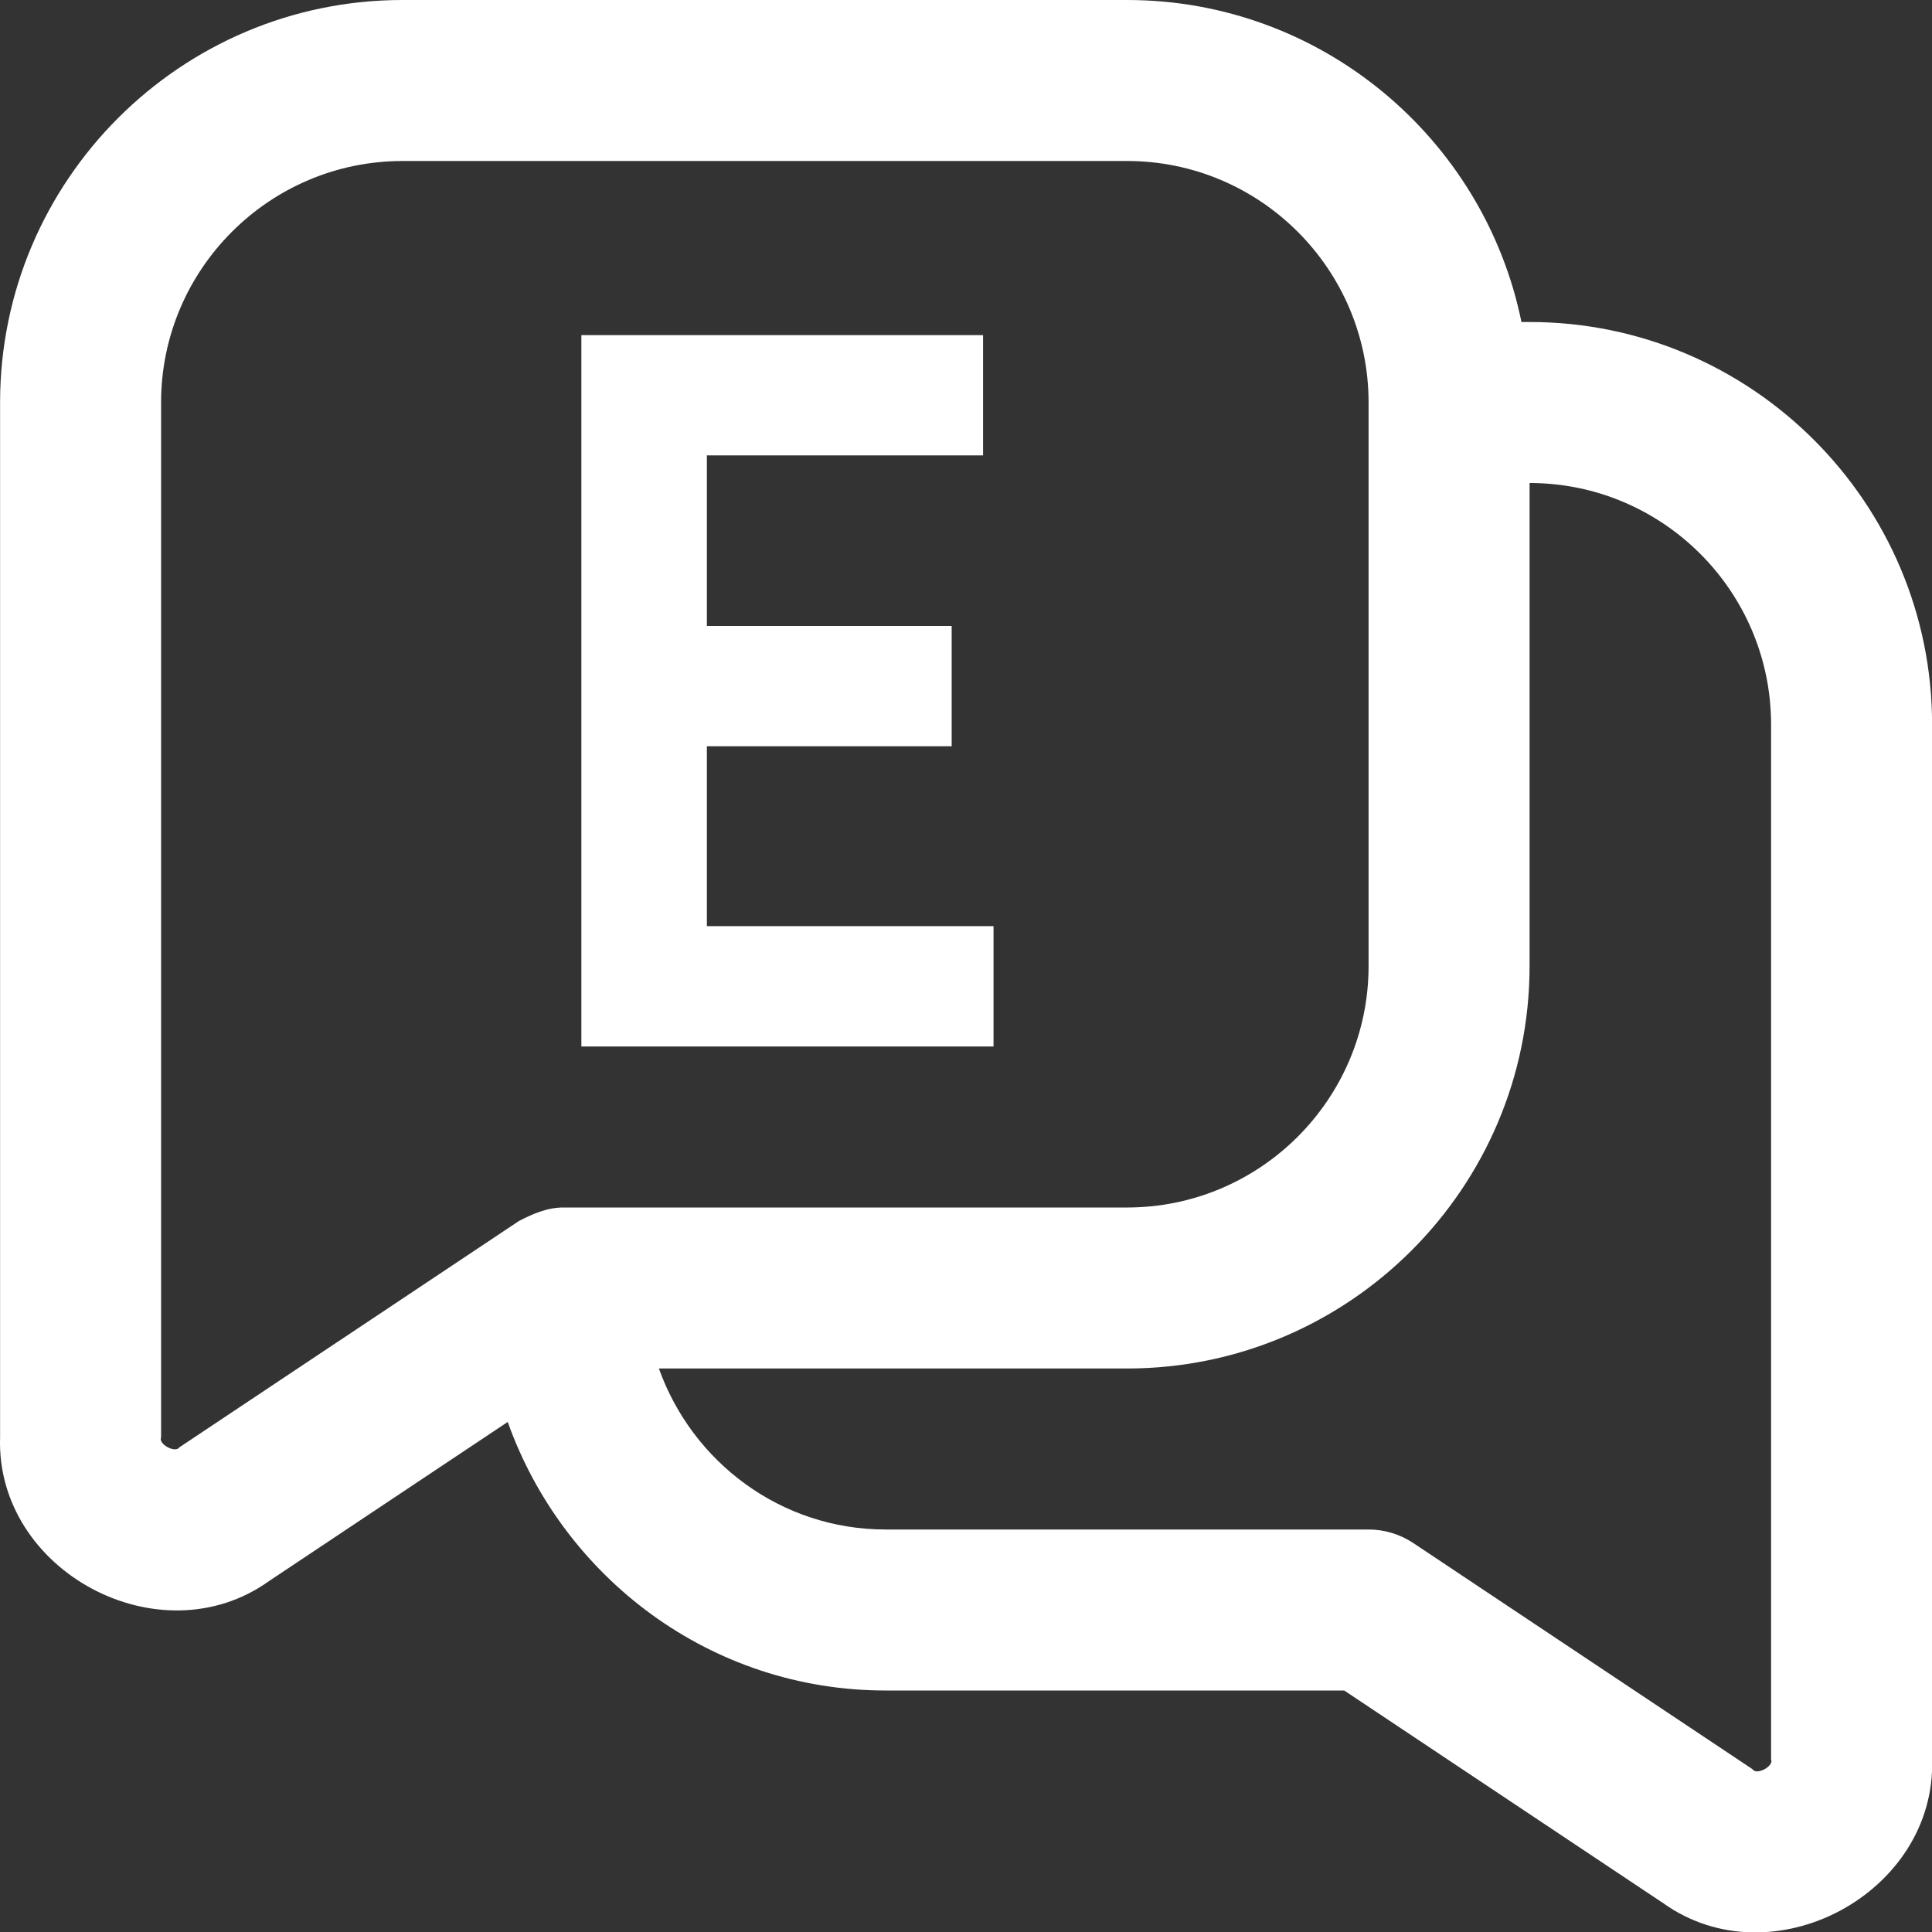
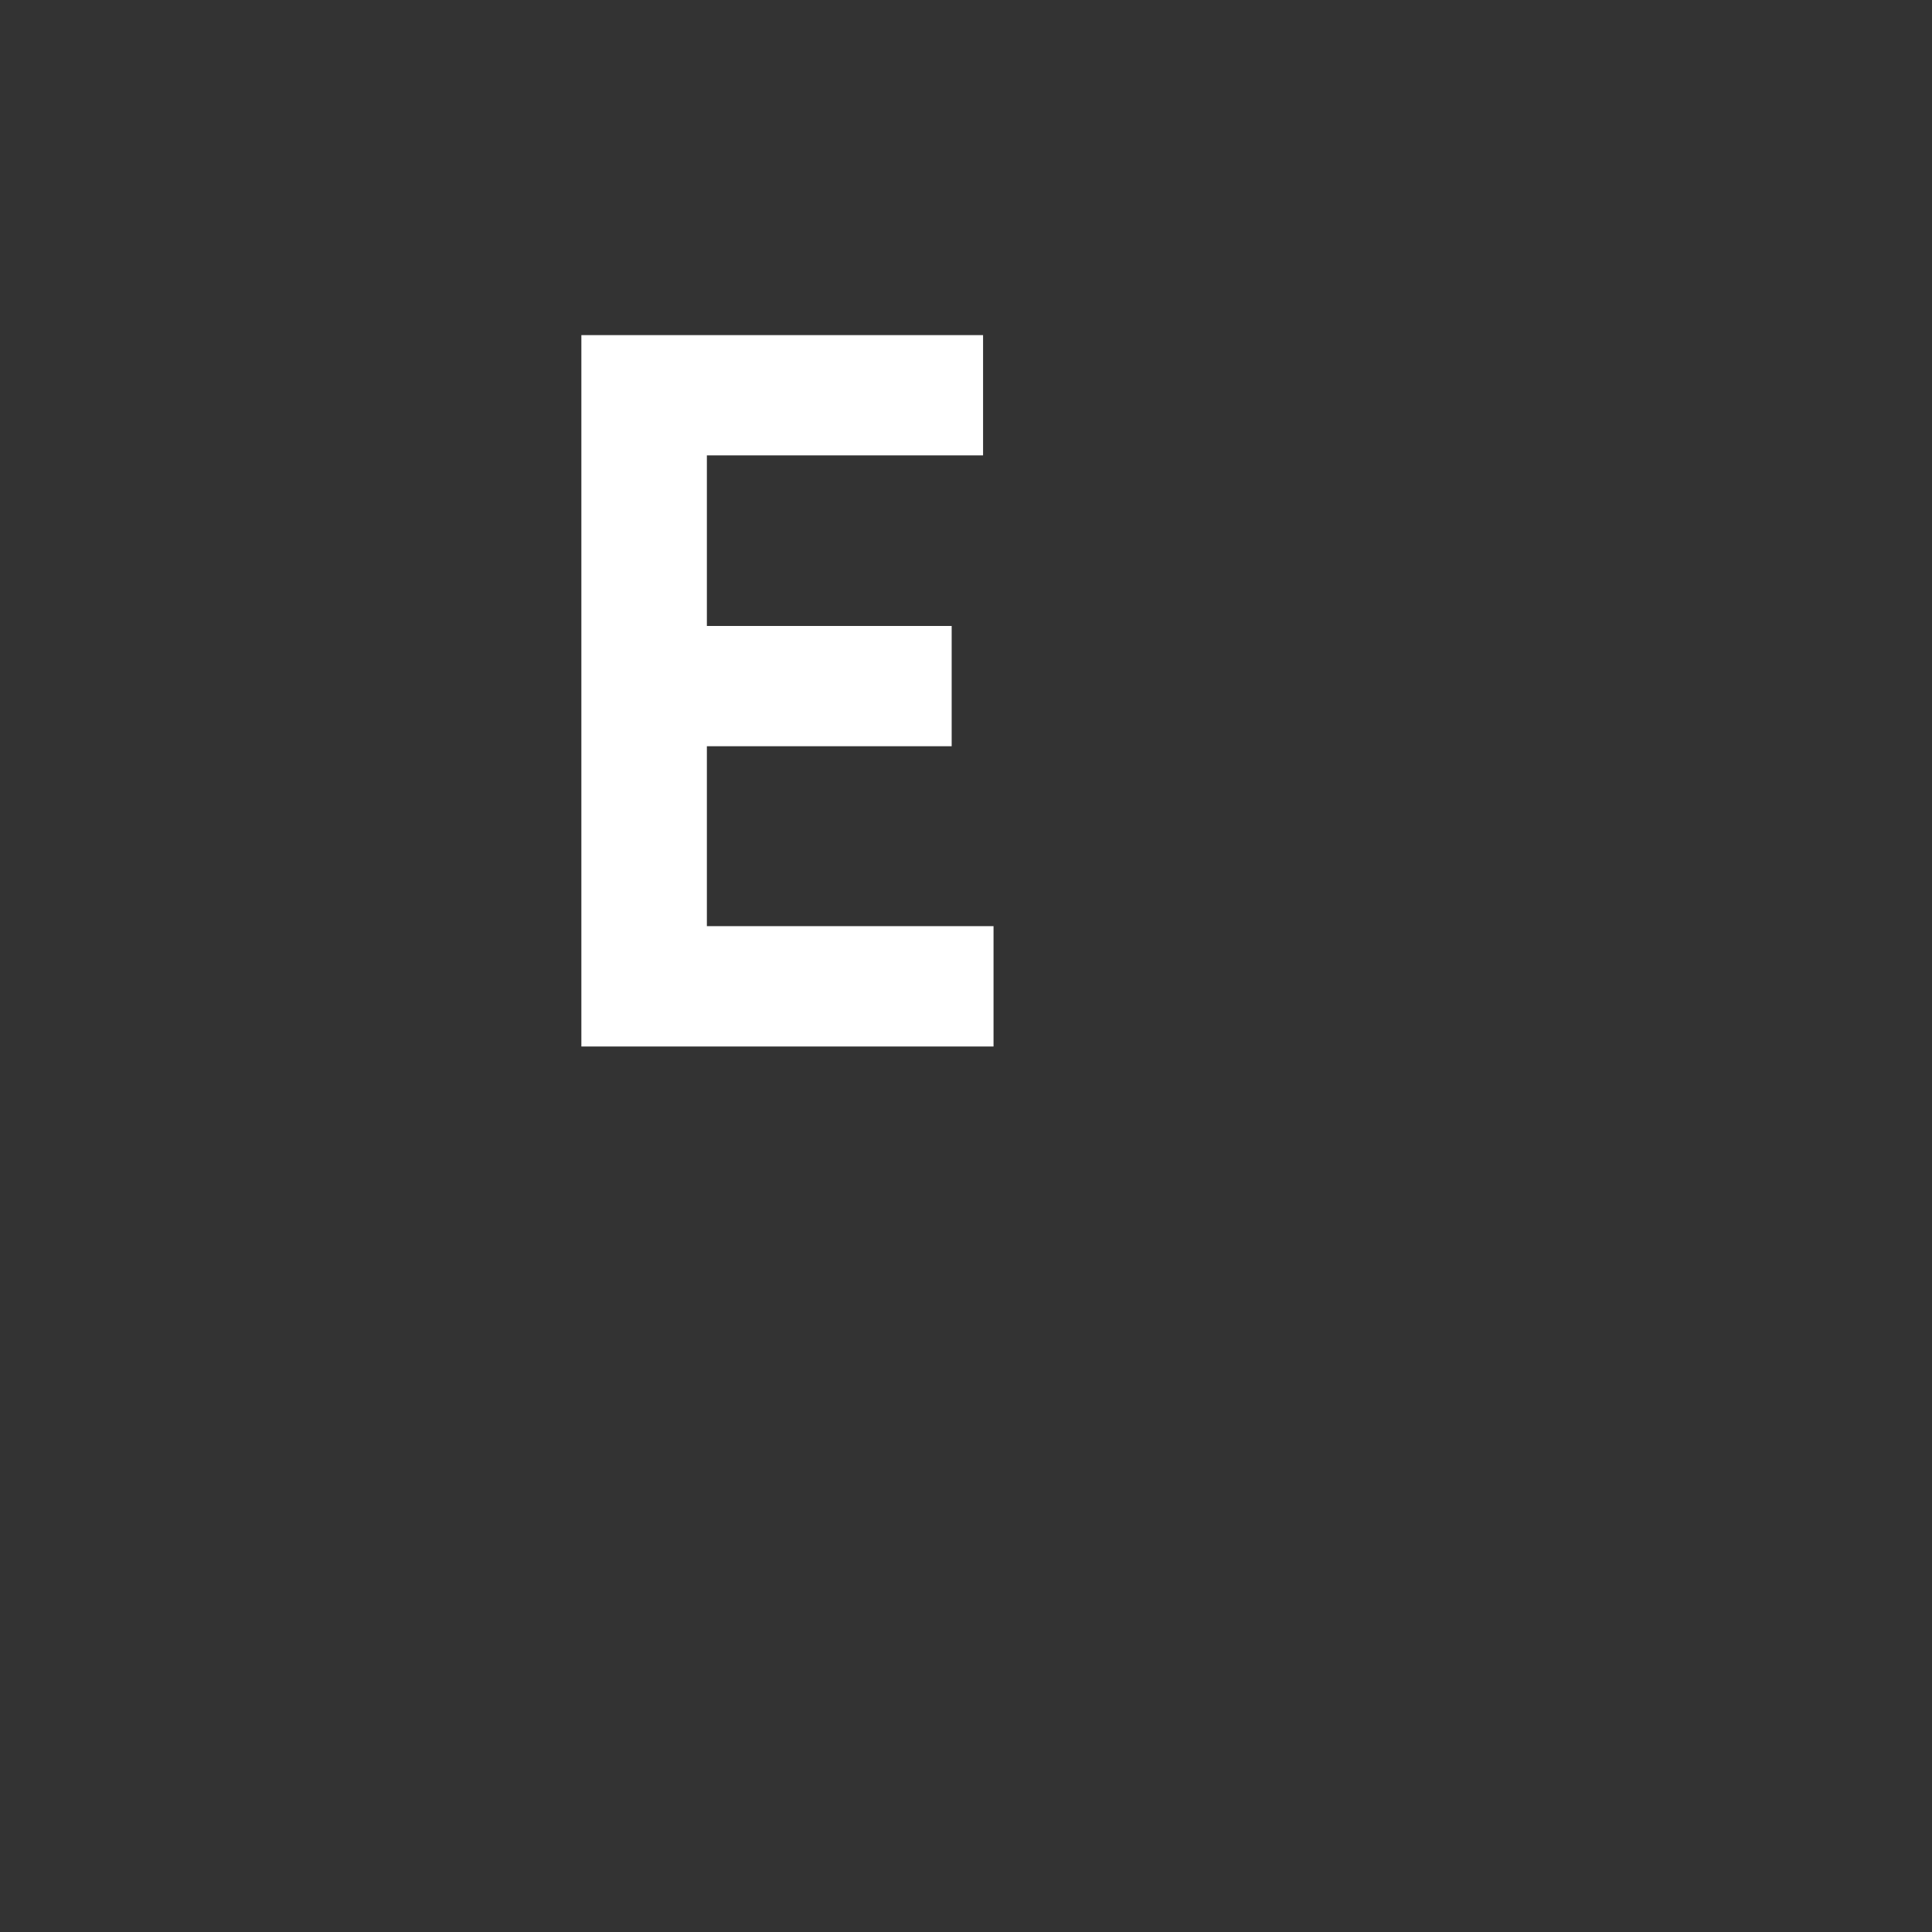
<svg xmlns="http://www.w3.org/2000/svg" width="24" height="24" viewBox="0 0 24 24" fill="none">
  <rect x="0" y="0" width="24" height="24" fill="#333333" stroke="none" />
  <g clip-path="url(#clip0_122_7)">
-     <path d="M19.001 4H18.9C18.435 1.721 16.416 0 14.001 0H5.001C2.244 0 0.001 2.243 0.001 5V17.855C-0.053 19.518 1.985 20.61 3.34 19.642L6.307 17.664C6.997 19.601 8.83 21 11.001 21H16.698L20.661 23.642C22.017 24.609 24.054 23.518 24.001 21.855V9C24.001 6.243 21.758 4 19.001 4ZM2.23 17.978C2.18 18.057 1.962 17.939 2.001 17.855V5C2.001 3.346 3.347 2 5.001 2H14.001C15.655 2 17.001 3.346 17.001 5V12C17.001 13.654 15.655 15 14.001 15H7.001C6.803 14.999 6.618 15.078 6.446 15.168L2.23 17.978ZM22.001 21.855C22.04 21.941 21.818 22.058 21.771 21.978L17.556 19.168C17.392 19.059 17.199 19 17.001 19H11.001C9.699 19 8.599 18.161 8.185 17H14.001C16.758 17 19.001 14.757 19.001 12V6C20.655 6 22.001 7.346 22.001 9V21.855Z" fill="white" />
    <path d="M12.342 11.505V13H7.222V4.163H12.212V5.657H8.781V7.776H11.822V9.27H8.781V11.505H12.342Z" fill="white" />
  </g>
  <defs>
    <clipPath id="clip0_122_7">
      <rect width="24" height="24" fill="white" />
    </clipPath>
  </defs>
</svg>